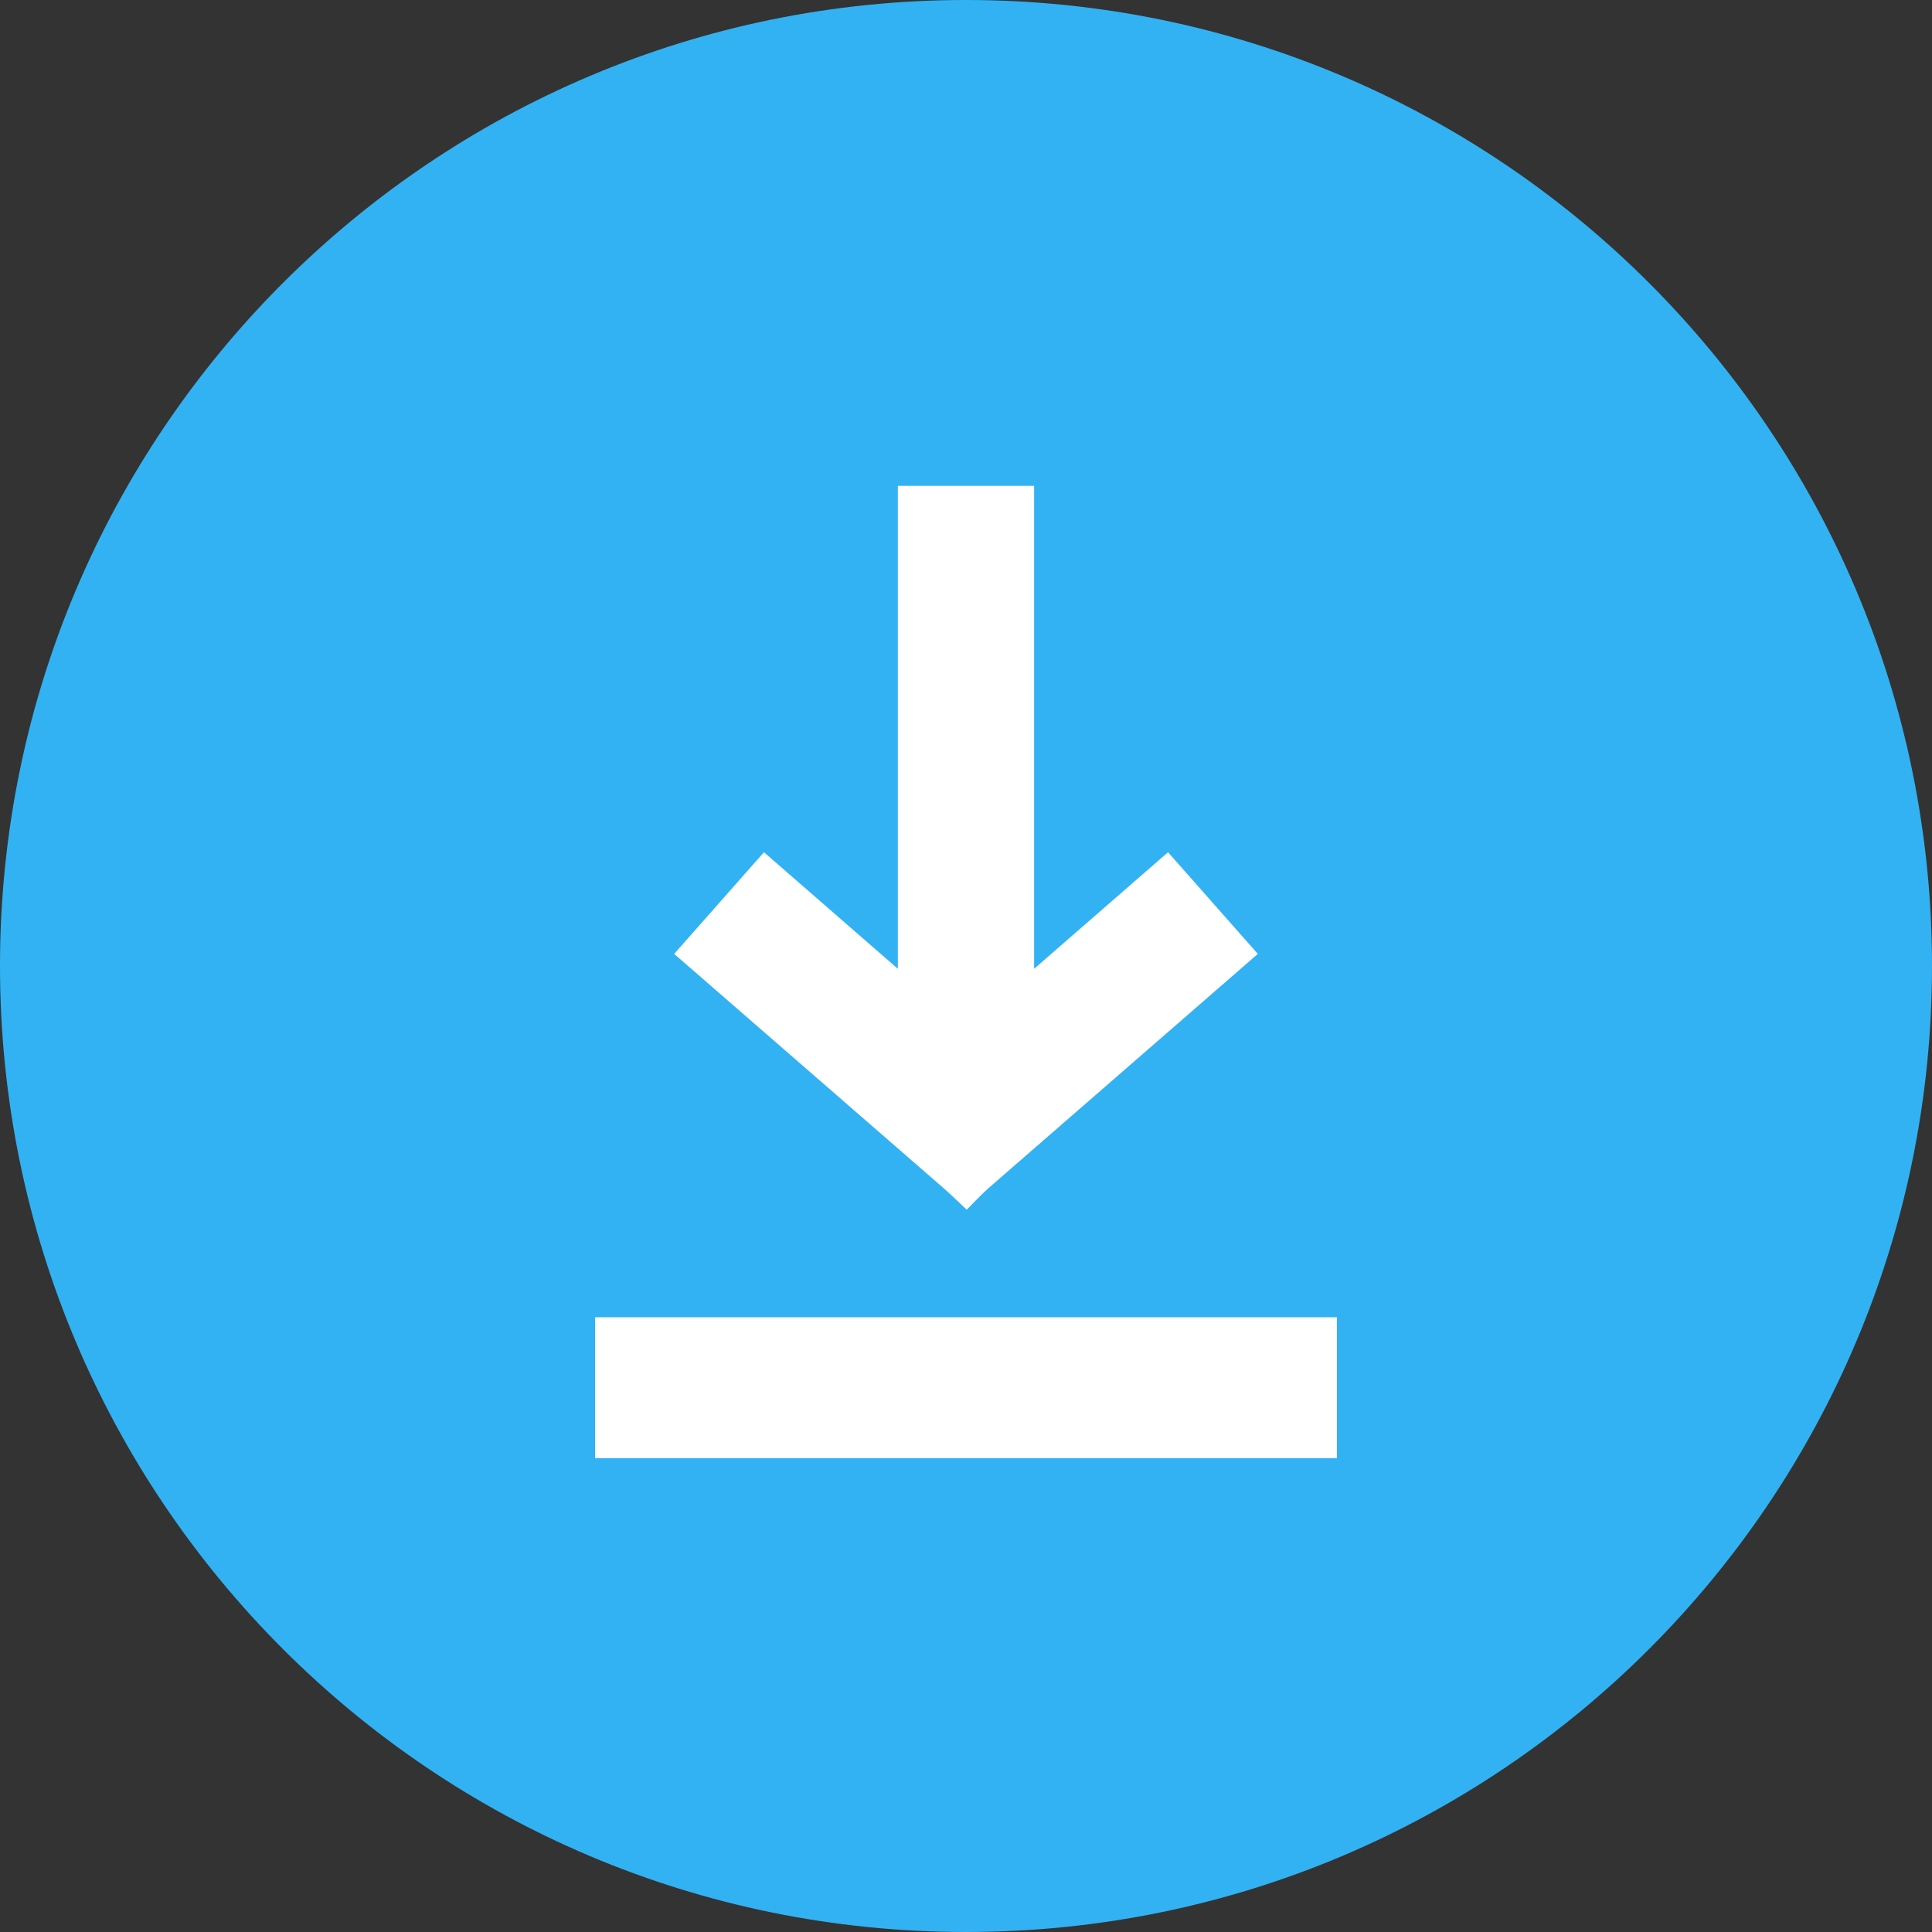
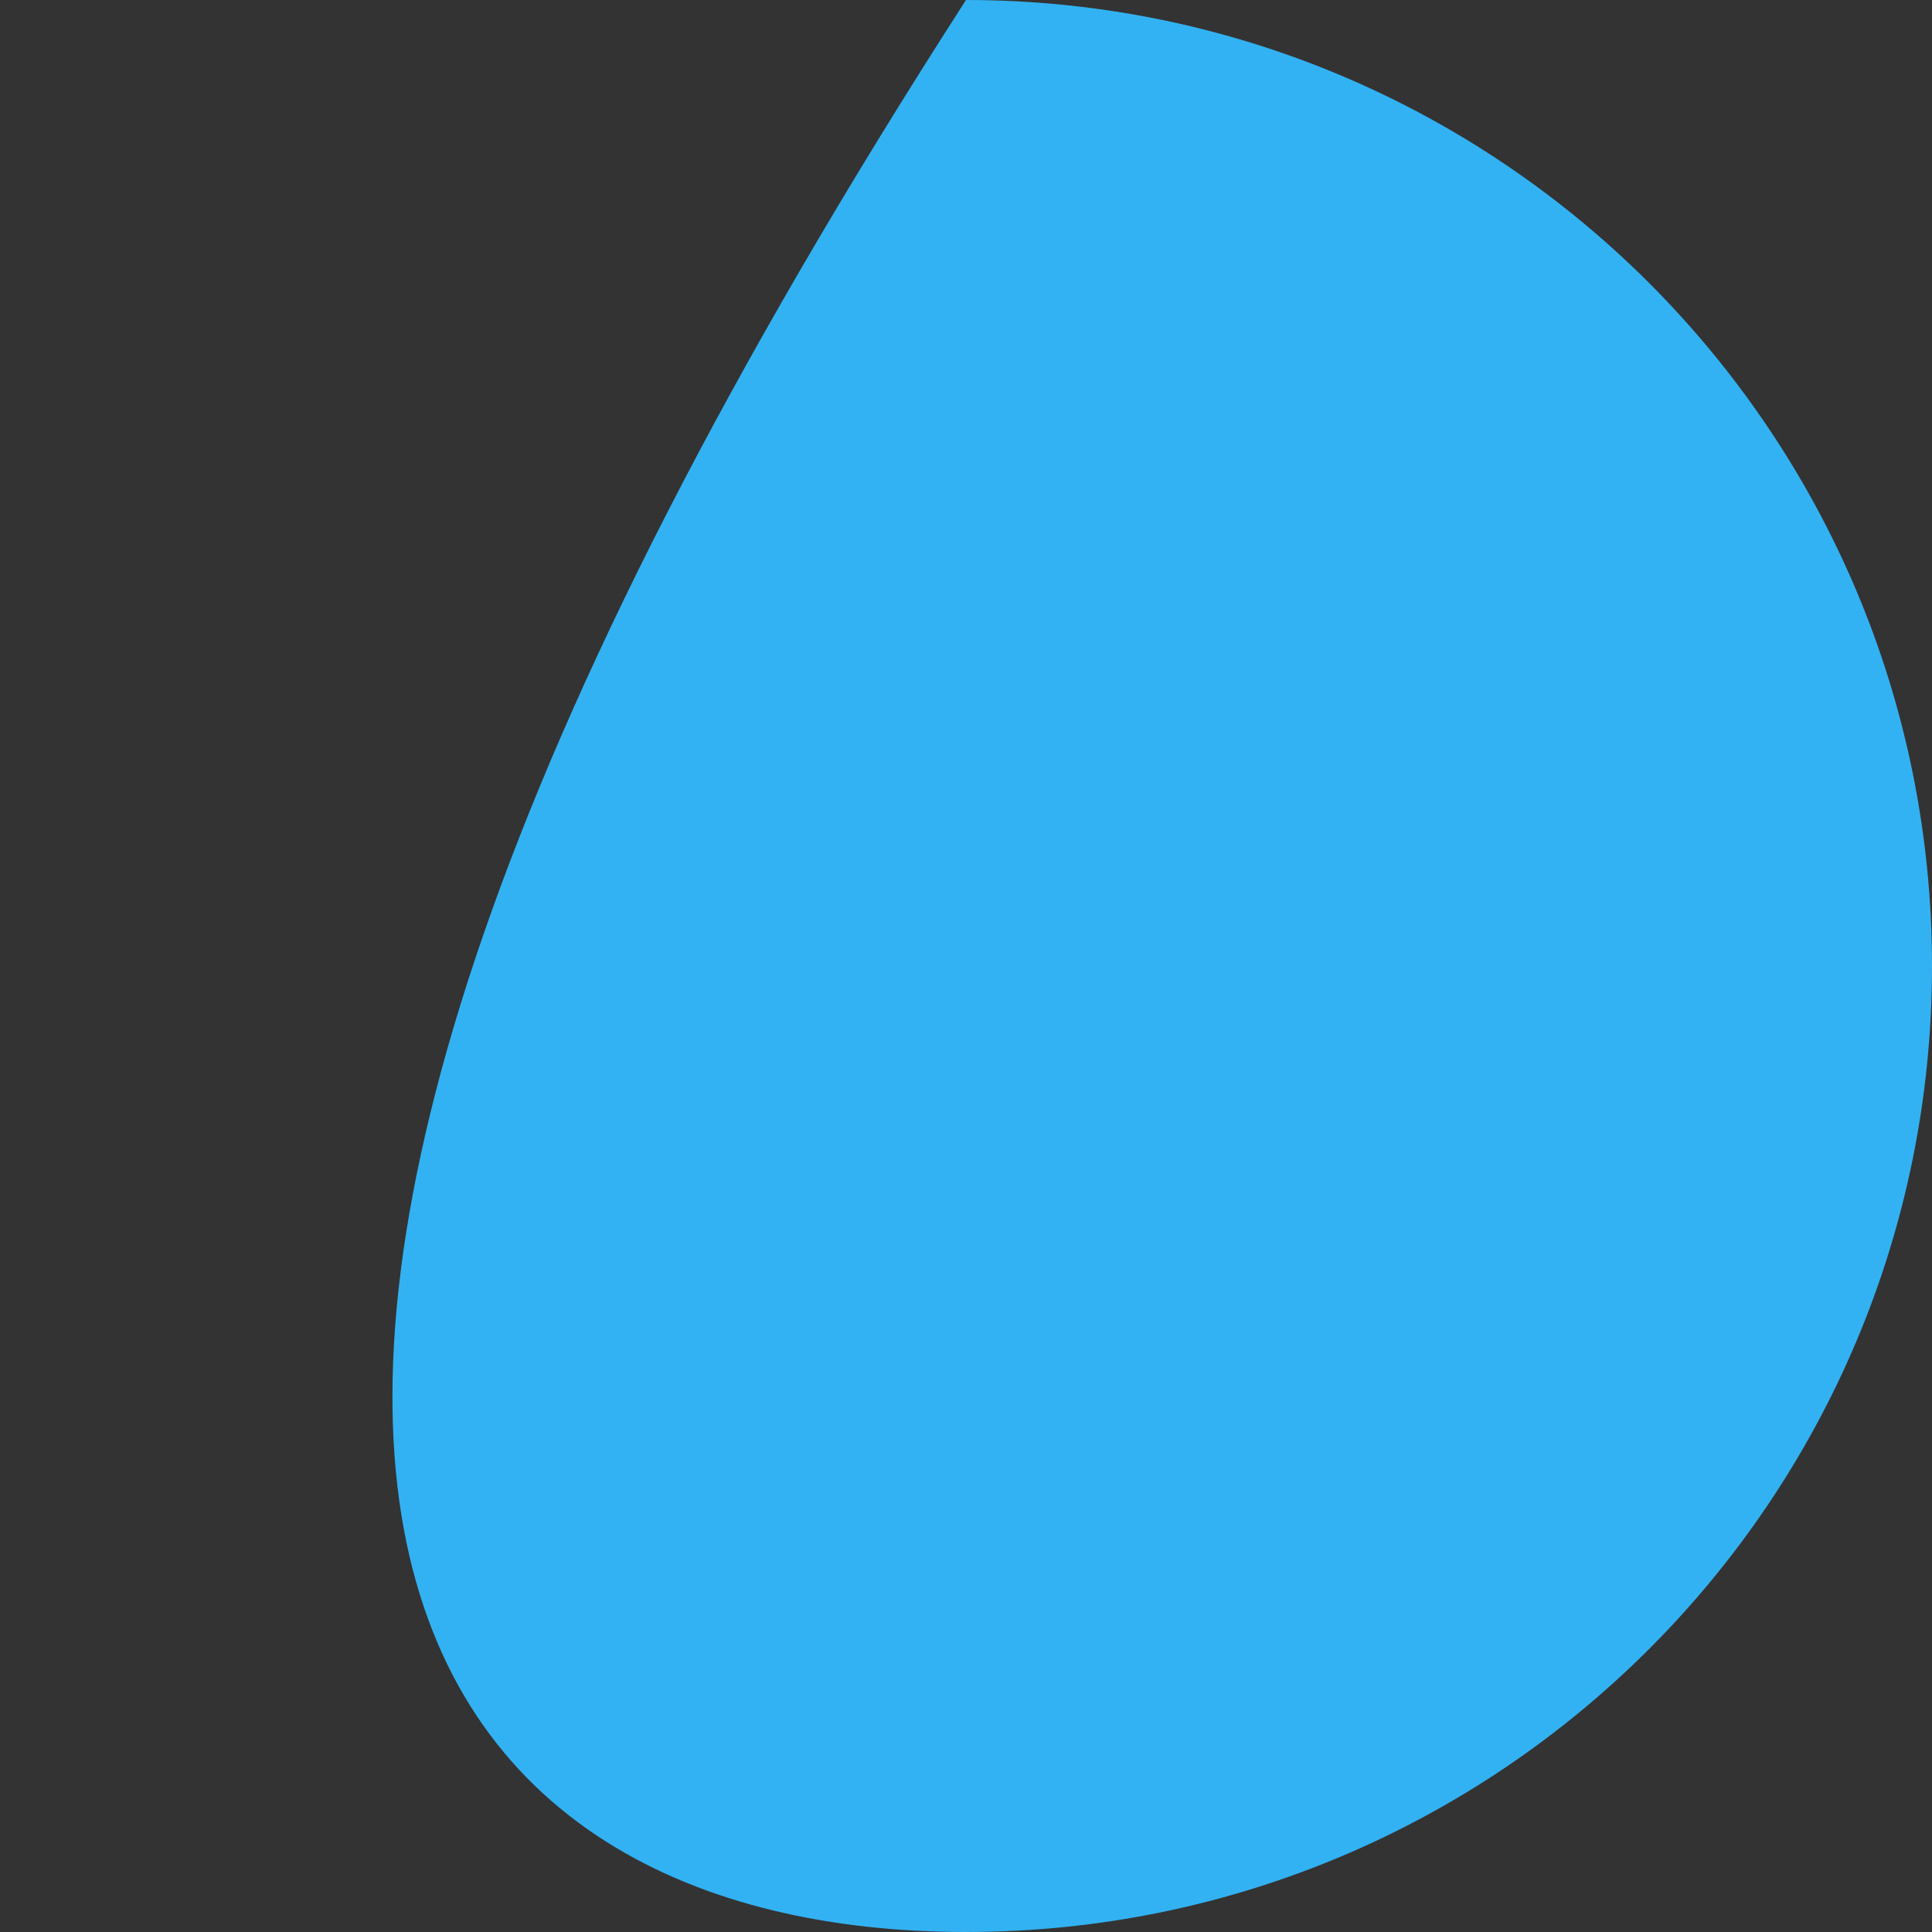
<svg xmlns="http://www.w3.org/2000/svg" width="80" height="80" viewBox="0 0 80 80" fill="none">
  <rect x="0" y="0" width="80" height="80" fill="#333333" stroke="none" />
  <g id="Download icon">
-     <path id="Oval" fill-rule="evenodd" clip-rule="evenodd" d="M40 80C62.091 80 80 62.091 80 40C80 17.909 62.091 0 40 0C17.909 0 0 17.909 0 40C0 62.091 17.909 80 40 80Z" fill="#32B2F3" />
-     <path id="Union" fill-rule="evenodd" clip-rule="evenodd" d="M42.821 40.115L48.366 35.289L52.084 39.499L40.931 49.199C40.672 49.424 40.029 50.092 40.029 50.092C40.029 50.092 39.346 49.436 39.072 49.199L27.916 39.499L31.634 35.289L37.178 40.115V20.118H42.821V40.115ZM24.642 54.545H55.359V60.377H24.642V54.545Z" fill="white" />
+     <path id="Oval" fill-rule="evenodd" clip-rule="evenodd" d="M40 80C62.091 80 80 62.091 80 40C80 17.909 62.091 0 40 0C0 62.091 17.909 80 40 80Z" fill="#32B2F3" />
  </g>
</svg>